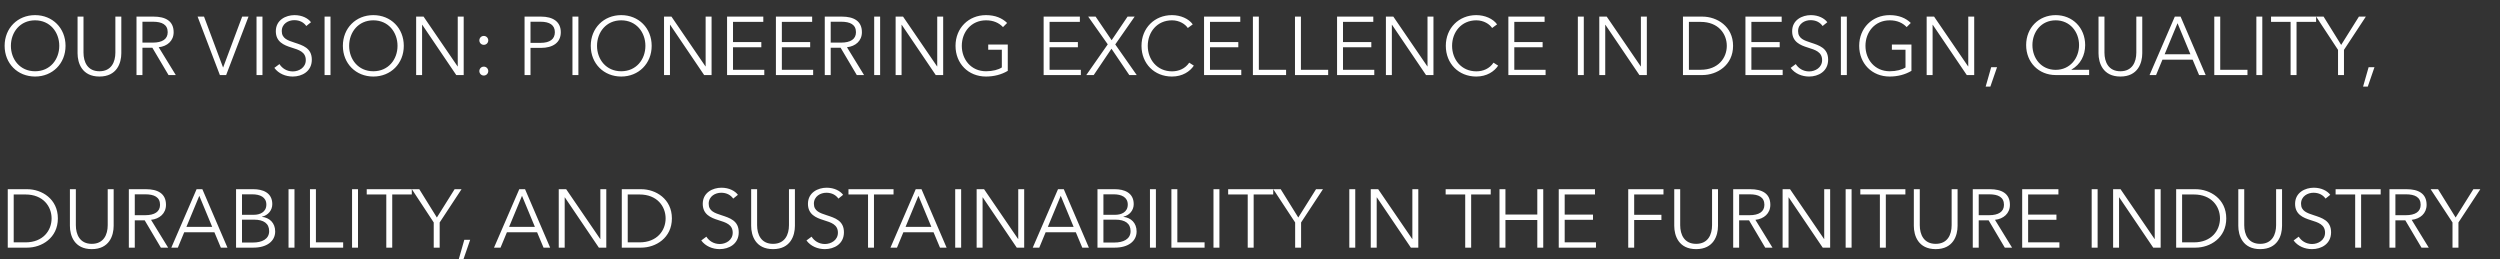
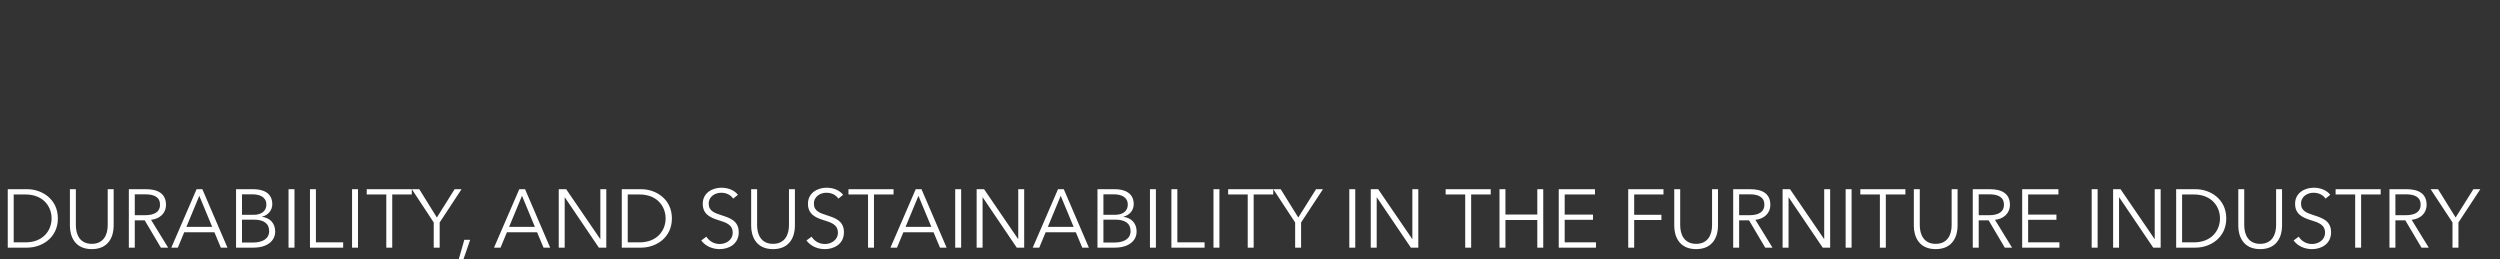
<svg xmlns="http://www.w3.org/2000/svg" width="424" height="44" viewBox="0 0 424 44" fill="none">
  <rect x="0" y="0" width="424" height="44" fill="#333333" stroke="none" />
-   <path d="M11.116 7.773C11.116 10.783 8.904 12.981 5.95 12.981C2.996 12.981 0.784 10.783 0.784 7.773C0.784 4.763 2.996 2.565 5.95 2.565C8.904 2.565 11.116 4.763 11.116 7.773ZM10.052 7.773C10.052 5.463 8.498 3.447 5.95 3.447C3.402 3.447 1.848 5.463 1.848 7.773C1.848 10.083 3.402 12.085 5.95 12.085C8.498 12.085 10.052 10.083 10.052 7.773ZM16.864 12.981C13.896 12.981 13.155 10.685 13.155 9.033V2.817H14.162V8.921C14.162 10.517 14.848 12.085 16.864 12.085C18.881 12.085 19.567 10.517 19.567 8.921V2.817H20.575V9.033C20.575 10.685 19.832 12.981 16.864 12.981ZM24.158 8.095V12.729H23.15V2.817H26.062C28.022 2.817 29.45 3.531 29.45 5.463C29.45 6.933 28.358 7.857 26.916 8.011L29.814 12.729H28.582L25.838 8.095H24.158ZM24.158 3.685V7.227H25.908C27.518 7.227 28.442 6.639 28.442 5.463C28.442 4.161 27.448 3.685 25.95 3.685H24.158ZM34.603 2.817L37.823 11.427H37.851L41.071 2.817H42.149L38.355 12.729H37.291L33.511 2.817H34.603ZM44.515 2.817V12.729H43.507V2.817H44.515ZM52.744 3.769L51.946 4.413C51.526 3.811 50.84 3.419 49.902 3.419C48.922 3.419 47.788 4.007 47.788 5.281C47.788 6.541 48.838 6.863 49.944 7.227C51.344 7.689 52.884 8.137 52.884 10.125C52.884 12.113 51.218 12.981 49.65 12.981C48.446 12.981 47.242 12.491 46.528 11.511L47.396 10.867C47.83 11.567 48.628 12.113 49.664 12.113C50.686 12.113 51.862 11.469 51.862 10.195C51.862 8.809 50.7 8.459 49.44 8.067C48.124 7.661 46.78 7.087 46.78 5.295C46.78 3.377 48.488 2.565 49.944 2.565C51.274 2.565 52.268 3.125 52.744 3.769ZM56.054 2.817V12.729H55.047V2.817H56.054ZM68.483 7.773C68.483 10.783 66.271 12.981 63.317 12.981C60.363 12.981 58.151 10.783 58.151 7.773C58.151 4.763 60.363 2.565 63.317 2.565C66.271 2.565 68.483 4.763 68.483 7.773ZM67.419 7.773C67.419 5.463 65.865 3.447 63.317 3.447C60.769 3.447 59.215 5.463 59.215 7.773C59.215 10.083 60.769 12.085 63.317 12.085C65.865 12.085 67.419 10.083 67.419 7.773ZM71.838 2.817L77.606 11.259H77.634V2.817H78.642V12.729H77.382L71.614 4.203H71.586V12.729H70.578V2.817H71.838ZM82.809 6.849C82.809 7.241 82.501 7.605 82.053 7.605C81.605 7.605 81.297 7.241 81.297 6.849C81.297 6.457 81.605 6.093 82.053 6.093C82.501 6.093 82.809 6.457 82.809 6.849ZM82.809 12.057C82.809 12.449 82.501 12.813 82.053 12.813C81.605 12.813 81.297 12.449 81.297 12.057C81.297 11.665 81.605 11.301 82.053 11.301C82.501 11.301 82.809 11.665 82.809 12.057ZM88.966 12.729V2.817H91.766C93.782 2.817 95.112 3.685 95.112 5.463C95.112 7.241 93.754 8.123 91.738 8.123H89.974V12.729H88.966ZM89.974 3.685V7.269H91.682C93.25 7.269 94.104 6.639 94.104 5.463C94.104 4.245 93.208 3.685 91.682 3.685H89.974ZM98.096 2.817V12.729H97.088V2.817H98.096ZM110.524 7.773C110.524 10.783 108.312 12.981 105.358 12.981C102.404 12.981 100.192 10.783 100.192 7.773C100.192 4.763 102.404 2.565 105.358 2.565C108.312 2.565 110.524 4.763 110.524 7.773ZM109.46 7.773C109.46 5.463 107.906 3.447 105.358 3.447C102.81 3.447 101.256 5.463 101.256 7.773C101.256 10.083 102.81 12.085 105.358 12.085C107.906 12.085 109.46 10.083 109.46 7.773ZM113.879 2.817L119.647 11.259H119.675V2.817H120.683V12.729H119.423L113.655 4.203H113.627V12.729H112.619V2.817H113.879ZM124.318 8.011V11.833H129.624V12.729H123.31V2.817H129.456V3.713H124.318V7.129H129.12V8.011H124.318ZM132.603 8.011V11.833H137.909V12.729H131.595V2.817H137.741V3.713H132.603V7.129H137.405V8.011H132.603ZM140.888 8.095V12.729H139.88V2.817H142.792C144.752 2.817 146.18 3.531 146.18 5.463C146.18 6.933 145.088 7.857 143.646 8.011L146.544 12.729H145.312L142.568 8.095H140.888ZM140.888 3.685V7.227H142.638C144.248 7.227 145.172 6.639 145.172 5.463C145.172 4.161 144.178 3.685 142.68 3.685H140.888ZM149.269 2.817V12.729H148.261V2.817H149.269ZM153.158 2.817L158.926 11.259H158.954V2.817H159.962V12.729H158.702L152.934 4.203H152.906V12.729H151.898V2.817H153.158ZM170.807 3.895L170.107 4.595C169.421 3.867 168.469 3.447 167.237 3.447C164.689 3.447 163.121 5.463 163.121 7.773C163.121 10.083 164.689 12.085 167.237 12.085C168.357 12.085 169.337 11.819 169.911 11.441V8.431H167.601V7.549H170.919V12.015C169.841 12.659 168.567 12.981 167.223 12.981C164.227 12.981 162.057 10.783 162.057 7.773C162.057 4.763 164.269 2.565 167.223 2.565C168.791 2.565 169.967 3.069 170.807 3.895ZM178.008 8.011V11.833H183.314V12.729H177V2.817H183.146V3.713H178.008V7.129H182.81V8.011H178.008ZM185.817 2.817L188.533 6.821L191.235 2.817H192.439L189.149 7.535L192.789 12.729H191.529L188.505 8.263L185.495 12.729H184.235L187.875 7.521L184.557 2.817H185.817ZM201.69 10.629L202.474 11.133C201.816 12.127 200.542 12.981 198.764 12.981C195.768 12.981 193.598 10.783 193.598 7.773C193.598 4.763 195.81 2.565 198.764 2.565C200.22 2.565 201.606 3.167 202.292 4.133L201.452 4.749C201.032 4.105 200.038 3.447 198.778 3.447C196.216 3.447 194.662 5.463 194.662 7.773C194.662 10.083 196.23 12.099 198.778 12.099C199.912 12.099 201.004 11.651 201.69 10.629ZM205.215 8.011V11.833H210.521V12.729H204.207V2.817H210.353V3.713H205.215V7.129H210.017V8.011H205.215ZM213.5 2.817V11.833H218.12V12.729H212.492V2.817H213.5ZM220.637 2.817V11.833H225.257V12.729H219.629V2.817H220.637ZM227.773 8.011V11.833H233.079V12.729H226.765V2.817H232.911V3.713H227.773V7.129H232.575V8.011H227.773ZM236.31 2.817L242.078 11.259H242.106V2.817H243.114V12.729H241.854L236.086 4.203H236.058V12.729H235.05V2.817H236.31ZM253.302 10.629L254.086 11.133C253.428 12.127 252.154 12.981 250.376 12.981C247.38 12.981 245.21 10.783 245.21 7.773C245.21 4.763 247.422 2.565 250.376 2.565C251.832 2.565 253.218 3.167 253.904 4.133L253.064 4.749C252.644 4.105 251.65 3.447 250.39 3.447C247.828 3.447 246.274 5.463 246.274 7.773C246.274 10.083 247.842 12.099 250.39 12.099C251.524 12.099 252.616 11.651 253.302 10.629ZM256.826 8.011V11.833H262.132V12.729H255.818V2.817H261.964V3.713H256.826V7.129H261.628V8.011H256.826ZM268.611 2.817V12.729H267.603V2.817H268.611ZM272.5 2.817L278.268 11.259H278.296V2.817H279.304V12.729H278.044L272.276 4.203H272.248V12.729H271.24V2.817H272.5ZM285.431 12.729V2.817H288.721C291.199 2.817 293.929 4.469 293.929 7.773C293.929 11.077 291.199 12.729 288.721 12.729H285.431ZM286.439 3.713V11.833H288.441C291.423 11.833 292.865 9.817 292.865 7.773C292.865 5.729 291.423 3.713 288.441 3.713H286.439ZM297.035 8.011V11.833H302.341V12.729H296.027V2.817H302.173V3.713H297.035V7.129H301.837V8.011H297.035ZM309.912 3.769L309.114 4.413C308.694 3.811 308.008 3.419 307.07 3.419C306.09 3.419 304.956 4.007 304.956 5.281C304.956 6.541 306.006 6.863 307.112 7.227C308.512 7.689 310.052 8.137 310.052 10.125C310.052 12.113 308.386 12.981 306.818 12.981C305.614 12.981 304.41 12.491 303.696 11.511L304.564 10.867C304.998 11.567 305.796 12.113 306.832 12.113C307.854 12.113 309.03 11.469 309.03 10.195C309.03 8.809 307.868 8.459 306.608 8.067C305.292 7.661 303.948 7.087 303.948 5.295C303.948 3.377 305.656 2.565 307.112 2.565C308.442 2.565 309.436 3.125 309.912 3.769ZM313.222 2.817V12.729H312.214V2.817H313.222ZM324.069 3.895L323.369 4.595C322.683 3.867 321.731 3.447 320.499 3.447C317.951 3.447 316.383 5.463 316.383 7.773C316.383 10.083 317.951 12.085 320.499 12.085C321.619 12.085 322.599 11.819 323.173 11.441V8.431H320.863V7.549H324.181V12.015C323.103 12.659 321.829 12.981 320.485 12.981C317.489 12.981 315.319 10.783 315.319 7.773C315.319 4.763 317.531 2.565 320.485 2.565C322.053 2.565 323.229 3.069 324.069 3.895ZM328.021 2.817L333.789 11.259H333.817V2.817H334.825V12.729H333.565L327.797 4.203H327.769V12.729H326.761V2.817H328.021ZM338.699 11.399L337.565 14.689H336.767L337.705 11.399H338.699ZM344.698 7.647C344.698 9.873 346.182 11.847 348.646 11.847C351.082 11.847 352.608 9.873 352.608 7.647C352.608 5.421 351.082 3.447 348.646 3.447C346.182 3.447 344.698 5.421 344.698 7.647ZM354.316 11.833V12.729H348.646C345.776 12.729 343.634 10.587 343.634 7.647C343.634 4.707 345.776 2.565 348.646 2.565C351.502 2.565 353.644 4.707 353.644 7.647C353.644 9.383 352.86 10.923 351.32 11.805V11.833H354.316ZM359.618 12.981C356.65 12.981 355.908 10.685 355.908 9.033V2.817H356.916V8.921C356.916 10.517 357.602 12.085 359.618 12.085C361.634 12.085 362.32 10.517 362.32 8.921V2.817H363.328V9.033C363.328 10.685 362.586 12.981 359.618 12.981ZM366.748 10.125L365.67 12.729H364.564L368.848 2.817H369.828L374.084 12.729H372.964L371.872 10.125H366.748ZM369.31 3.937L367.126 9.201H371.494L369.31 3.937ZM376.551 2.817V11.833H381.171V12.729H375.543V2.817H376.551ZM383.687 2.817V12.729H382.679V2.817H383.687ZM389.494 3.713V12.729H388.486V3.713H385.168V2.817H392.812V3.713H389.494ZM397.538 8.459V12.729H396.53V8.459L392.82 2.817H394.08L397.062 7.619L400.072 2.817H401.248L397.538 8.459ZM402.71 11.399L401.576 14.689H400.778L401.716 11.399H402.71Z" fill="white" />
  <path d="M1.316 42V32.088H4.606C7.084 32.088 9.814 33.74 9.814 37.044C9.814 40.348 7.084 42 4.606 42H1.316ZM2.324 32.984V41.104H4.326C7.308 41.104 8.75 39.088 8.75 37.044C8.75 35 7.308 32.984 4.326 32.984H2.324ZM15.566 42.252C12.598 42.252 11.856 39.956 11.856 38.304V32.088H12.864V38.192C12.864 39.788 13.55 41.356 15.566 41.356C17.582 41.356 18.268 39.788 18.268 38.192V32.088H19.276V38.304C19.276 39.956 18.534 42.252 15.566 42.252ZM22.859 37.366V42H21.851V32.088H24.763C26.723 32.088 28.151 32.802 28.151 34.734C28.151 36.204 27.059 37.128 25.617 37.282L28.515 42H27.283L24.539 37.366H22.859ZM22.859 32.956V36.498H24.609C26.219 36.498 27.143 35.91 27.143 34.734C27.143 33.432 26.149 32.956 24.651 32.956H22.859ZM31.24 39.396L30.162 42H29.056L33.34 32.088H34.32L38.576 42H37.456L36.364 39.396H31.24ZM33.802 33.208L31.618 38.472H35.986L33.802 33.208ZM40.035 42V32.088H42.989C44.501 32.088 46.181 32.634 46.181 34.622C46.181 35.658 45.481 36.512 44.431 36.75V36.778C45.719 36.918 46.671 37.814 46.671 39.256C46.671 40.908 45.257 42 42.975 42H40.035ZM41.043 32.956V36.428H43.073C44.039 36.428 45.173 36.008 45.173 34.692C45.173 33.432 44.095 32.956 42.793 32.956H41.043ZM41.043 37.254V41.132H42.919C44.375 41.132 45.649 40.586 45.649 39.2C45.649 37.898 44.711 37.254 43.101 37.254H41.043ZM49.943 32.088V42H48.935V32.088H49.943ZM53.58 32.088V41.104H58.2V42H52.572V32.088H53.58ZM60.717 32.088V42H59.709V32.088H60.717ZM66.523 32.984V42H65.515V32.984H62.197V32.088H69.841V32.984H66.523ZM74.568 37.73V42H73.56V37.73L69.85 32.088H71.11L74.092 36.89L77.102 32.088H78.278L74.568 37.73ZM79.74 40.67L78.606 43.96H77.808L78.746 40.67H79.74ZM85.969 39.396L84.891 42H83.784L88.069 32.088H89.049L93.305 42H92.184L91.093 39.396H85.969ZM88.531 33.208L86.347 38.472H90.715L88.531 33.208ZM96.023 32.088L101.791 40.53H101.819V32.088H102.827V42H101.567L95.799 33.474H95.771V42H94.763V32.088H96.023ZM105.455 42V32.088H108.745C111.223 32.088 113.953 33.74 113.953 37.044C113.953 40.348 111.223 42 108.745 42H105.455ZM106.463 32.984V41.104H108.465C111.447 41.104 112.889 39.088 112.889 37.044C112.889 35 111.447 32.984 108.465 32.984H106.463ZM125.15 33.04L124.352 33.684C123.932 33.082 123.246 32.69 122.308 32.69C121.328 32.69 120.194 33.278 120.194 34.552C120.194 35.812 121.244 36.134 122.35 36.498C123.75 36.96 125.29 37.408 125.29 39.396C125.29 41.384 123.624 42.252 122.056 42.252C120.852 42.252 119.648 41.762 118.934 40.782L119.802 40.138C120.236 40.838 121.034 41.384 122.07 41.384C123.092 41.384 124.268 40.74 124.268 39.466C124.268 38.08 123.106 37.73 121.846 37.338C120.53 36.932 119.186 36.358 119.186 34.566C119.186 32.648 120.894 31.836 122.35 31.836C123.68 31.836 124.674 32.396 125.15 33.04ZM131.107 42.252C128.139 42.252 127.397 39.956 127.397 38.304V32.088H128.405V38.192C128.405 39.788 129.091 41.356 131.107 41.356C133.123 41.356 133.809 39.788 133.809 38.192V32.088H134.817V38.304C134.817 39.956 134.075 42.252 131.107 42.252ZM142.992 33.04L142.194 33.684C141.774 33.082 141.088 32.69 140.15 32.69C139.17 32.69 138.036 33.278 138.036 34.552C138.036 35.812 139.086 36.134 140.192 36.498C141.592 36.96 143.132 37.408 143.132 39.396C143.132 41.384 141.466 42.252 139.898 42.252C138.694 42.252 137.49 41.762 136.776 40.782L137.644 40.138C138.078 40.838 138.876 41.384 139.912 41.384C140.934 41.384 142.11 40.74 142.11 39.466C142.11 38.08 140.948 37.73 139.688 37.338C138.372 36.932 137.028 36.358 137.028 34.566C137.028 32.648 138.736 31.836 140.192 31.836C141.522 31.836 142.516 32.396 142.992 33.04ZM148.226 32.984V42H147.218V32.984H143.9V32.088H151.544V32.984H148.226ZM153.207 39.396L152.129 42H151.023L155.307 32.088H156.287L160.543 42H159.423L158.331 39.396H153.207ZM155.769 33.208L153.585 38.472H157.953L155.769 33.208ZM163.01 32.088V42H162.002V32.088H163.01ZM166.898 32.088L172.666 40.53H172.694V32.088H173.702V42H172.442L166.674 33.474H166.646V42H165.638V32.088H166.898ZM177.338 39.396L176.26 42H175.154L179.438 32.088H180.418L184.674 42H183.554L182.462 39.396H177.338ZM179.9 33.208L177.716 38.472H182.084L179.9 33.208ZM186.132 42V32.088H189.086C190.598 32.088 192.278 32.634 192.278 34.622C192.278 35.658 191.578 36.512 190.528 36.75V36.778C191.816 36.918 192.768 37.814 192.768 39.256C192.768 40.908 191.354 42 189.072 42H186.132ZM187.14 32.956V36.428H189.17C190.136 36.428 191.27 36.008 191.27 34.692C191.27 33.432 190.192 32.956 188.89 32.956H187.14ZM187.14 37.254V41.132H189.016C190.472 41.132 191.746 40.586 191.746 39.2C191.746 37.898 190.808 37.254 189.198 37.254H187.14ZM196.041 32.088V42H195.033V32.088H196.041ZM199.678 32.088V41.104H204.298V42H198.67V32.088H199.678ZM206.814 32.088V42H205.806V32.088H206.814ZM212.621 32.984V42H211.613V32.984H208.295V32.088H215.939V32.984H212.621ZM220.665 37.73V42H219.657V37.73L215.947 32.088H217.207L220.189 36.89L223.199 32.088H224.375L220.665 37.73ZM229.851 32.088V42H228.843V32.088H229.851ZM233.74 32.088L239.508 40.53H239.536V32.088H240.544V42H239.284L233.516 33.474H233.488V42H232.48V32.088H233.74ZM249.508 32.984V42H248.5V32.984H245.182V32.088H252.826V32.984H249.508ZM254.314 42V32.088H255.322V36.386H260.726V32.088H261.734V42H260.726V37.31H255.322V42H254.314ZM265.371 37.282V41.104H270.677V42H264.363V32.088H270.509V32.984H265.371V36.4H270.173V37.282H265.371ZM277.156 37.31V42H276.148V32.088H282.126V32.984H277.156V36.428H281.776V37.31H277.156ZM287.663 42.252C284.695 42.252 283.953 39.956 283.953 38.304V32.088H284.961V38.192C284.961 39.788 285.647 41.356 287.663 41.356C289.679 41.356 290.365 39.788 290.365 38.192V32.088H291.373V38.304C291.373 39.956 290.631 42.252 287.663 42.252ZM294.957 37.366V42H293.949V32.088H296.861C298.821 32.088 300.249 32.802 300.249 34.734C300.249 36.204 299.157 37.128 297.715 37.282L300.613 42H299.381L296.637 37.366H294.957ZM294.957 32.956V36.498H296.707C298.317 36.498 299.241 35.91 299.241 34.734C299.241 33.432 298.247 32.956 296.749 32.956H294.957ZM303.59 32.088L309.358 40.53H309.386V32.088H310.394V42H309.134L303.366 33.474H303.338V42H302.33V32.088H303.59ZM314.029 32.088V42H313.021V32.088H314.029ZM319.836 32.984V42H318.828V32.984H315.51V32.088H323.154V32.984H319.836ZM328.296 42.252C325.328 42.252 324.586 39.956 324.586 38.304V32.088H325.594V38.192C325.594 39.788 326.28 41.356 328.296 41.356C330.312 41.356 330.998 39.788 330.998 38.192V32.088H332.006V38.304C332.006 39.956 331.264 42.252 328.296 42.252ZM335.59 37.366V42H334.582V32.088H337.494C339.454 32.088 340.882 32.802 340.882 34.734C340.882 36.204 339.79 37.128 338.348 37.282L341.246 42H340.014L337.27 37.366H335.59ZM335.59 32.956V36.498H337.34C338.95 36.498 339.874 35.91 339.874 34.734C339.874 33.432 338.88 32.956 337.382 32.956H335.59ZM343.97 37.282V41.104H349.276V42H342.962V32.088H349.108V32.984H343.97V36.4H348.772V37.282H343.97ZM355.756 32.088V42H354.748V32.088H355.756ZM359.644 32.088L365.412 40.53H365.44V32.088H366.448V42H365.188L359.42 33.474H359.392V42H358.384V32.088H359.644ZM369.076 42V32.088H372.366C374.844 32.088 377.574 33.74 377.574 37.044C377.574 40.348 374.844 42 372.366 42H369.076ZM370.084 32.984V41.104H372.086C375.068 41.104 376.51 39.088 376.51 37.044C376.51 35 375.068 32.984 372.086 32.984H370.084ZM383.325 42.252C380.357 42.252 379.615 39.956 379.615 38.304V32.088H380.623V38.192C380.623 39.788 381.309 41.356 383.325 41.356C385.341 41.356 386.027 39.788 386.027 38.192V32.088H387.035V38.304C387.035 39.956 386.293 42.252 383.325 42.252ZM395.211 33.04L394.413 33.684C393.993 33.082 393.307 32.69 392.369 32.69C391.389 32.69 390.255 33.278 390.255 34.552C390.255 35.812 391.305 36.134 392.411 36.498C393.811 36.96 395.351 37.408 395.351 39.396C395.351 41.384 393.685 42.252 392.117 42.252C390.913 42.252 389.709 41.762 388.995 40.782L389.863 40.138C390.297 40.838 391.095 41.384 392.131 41.384C393.153 41.384 394.329 40.74 394.329 39.466C394.329 38.08 393.167 37.73 391.907 37.338C390.591 36.932 389.247 36.358 389.247 34.566C389.247 32.648 390.955 31.836 392.411 31.836C393.741 31.836 394.735 32.396 395.211 33.04ZM400.445 32.984V42H399.437V32.984H396.119V32.088H403.763V32.984H400.445ZM406.26 37.366V42H405.252V32.088H408.164C410.124 32.088 411.552 32.802 411.552 34.734C411.552 36.204 410.46 37.128 409.018 37.282L411.916 42H410.684L407.94 37.366H406.26ZM406.26 32.956V36.498H408.01C409.62 36.498 410.544 35.91 410.544 34.734C410.544 33.432 409.55 32.956 408.052 32.956H406.26ZM416.952 37.73V42H415.944V37.73L412.234 32.088H413.494L416.476 36.89L419.486 32.088H420.662L416.952 37.73Z" fill="white" />
</svg>